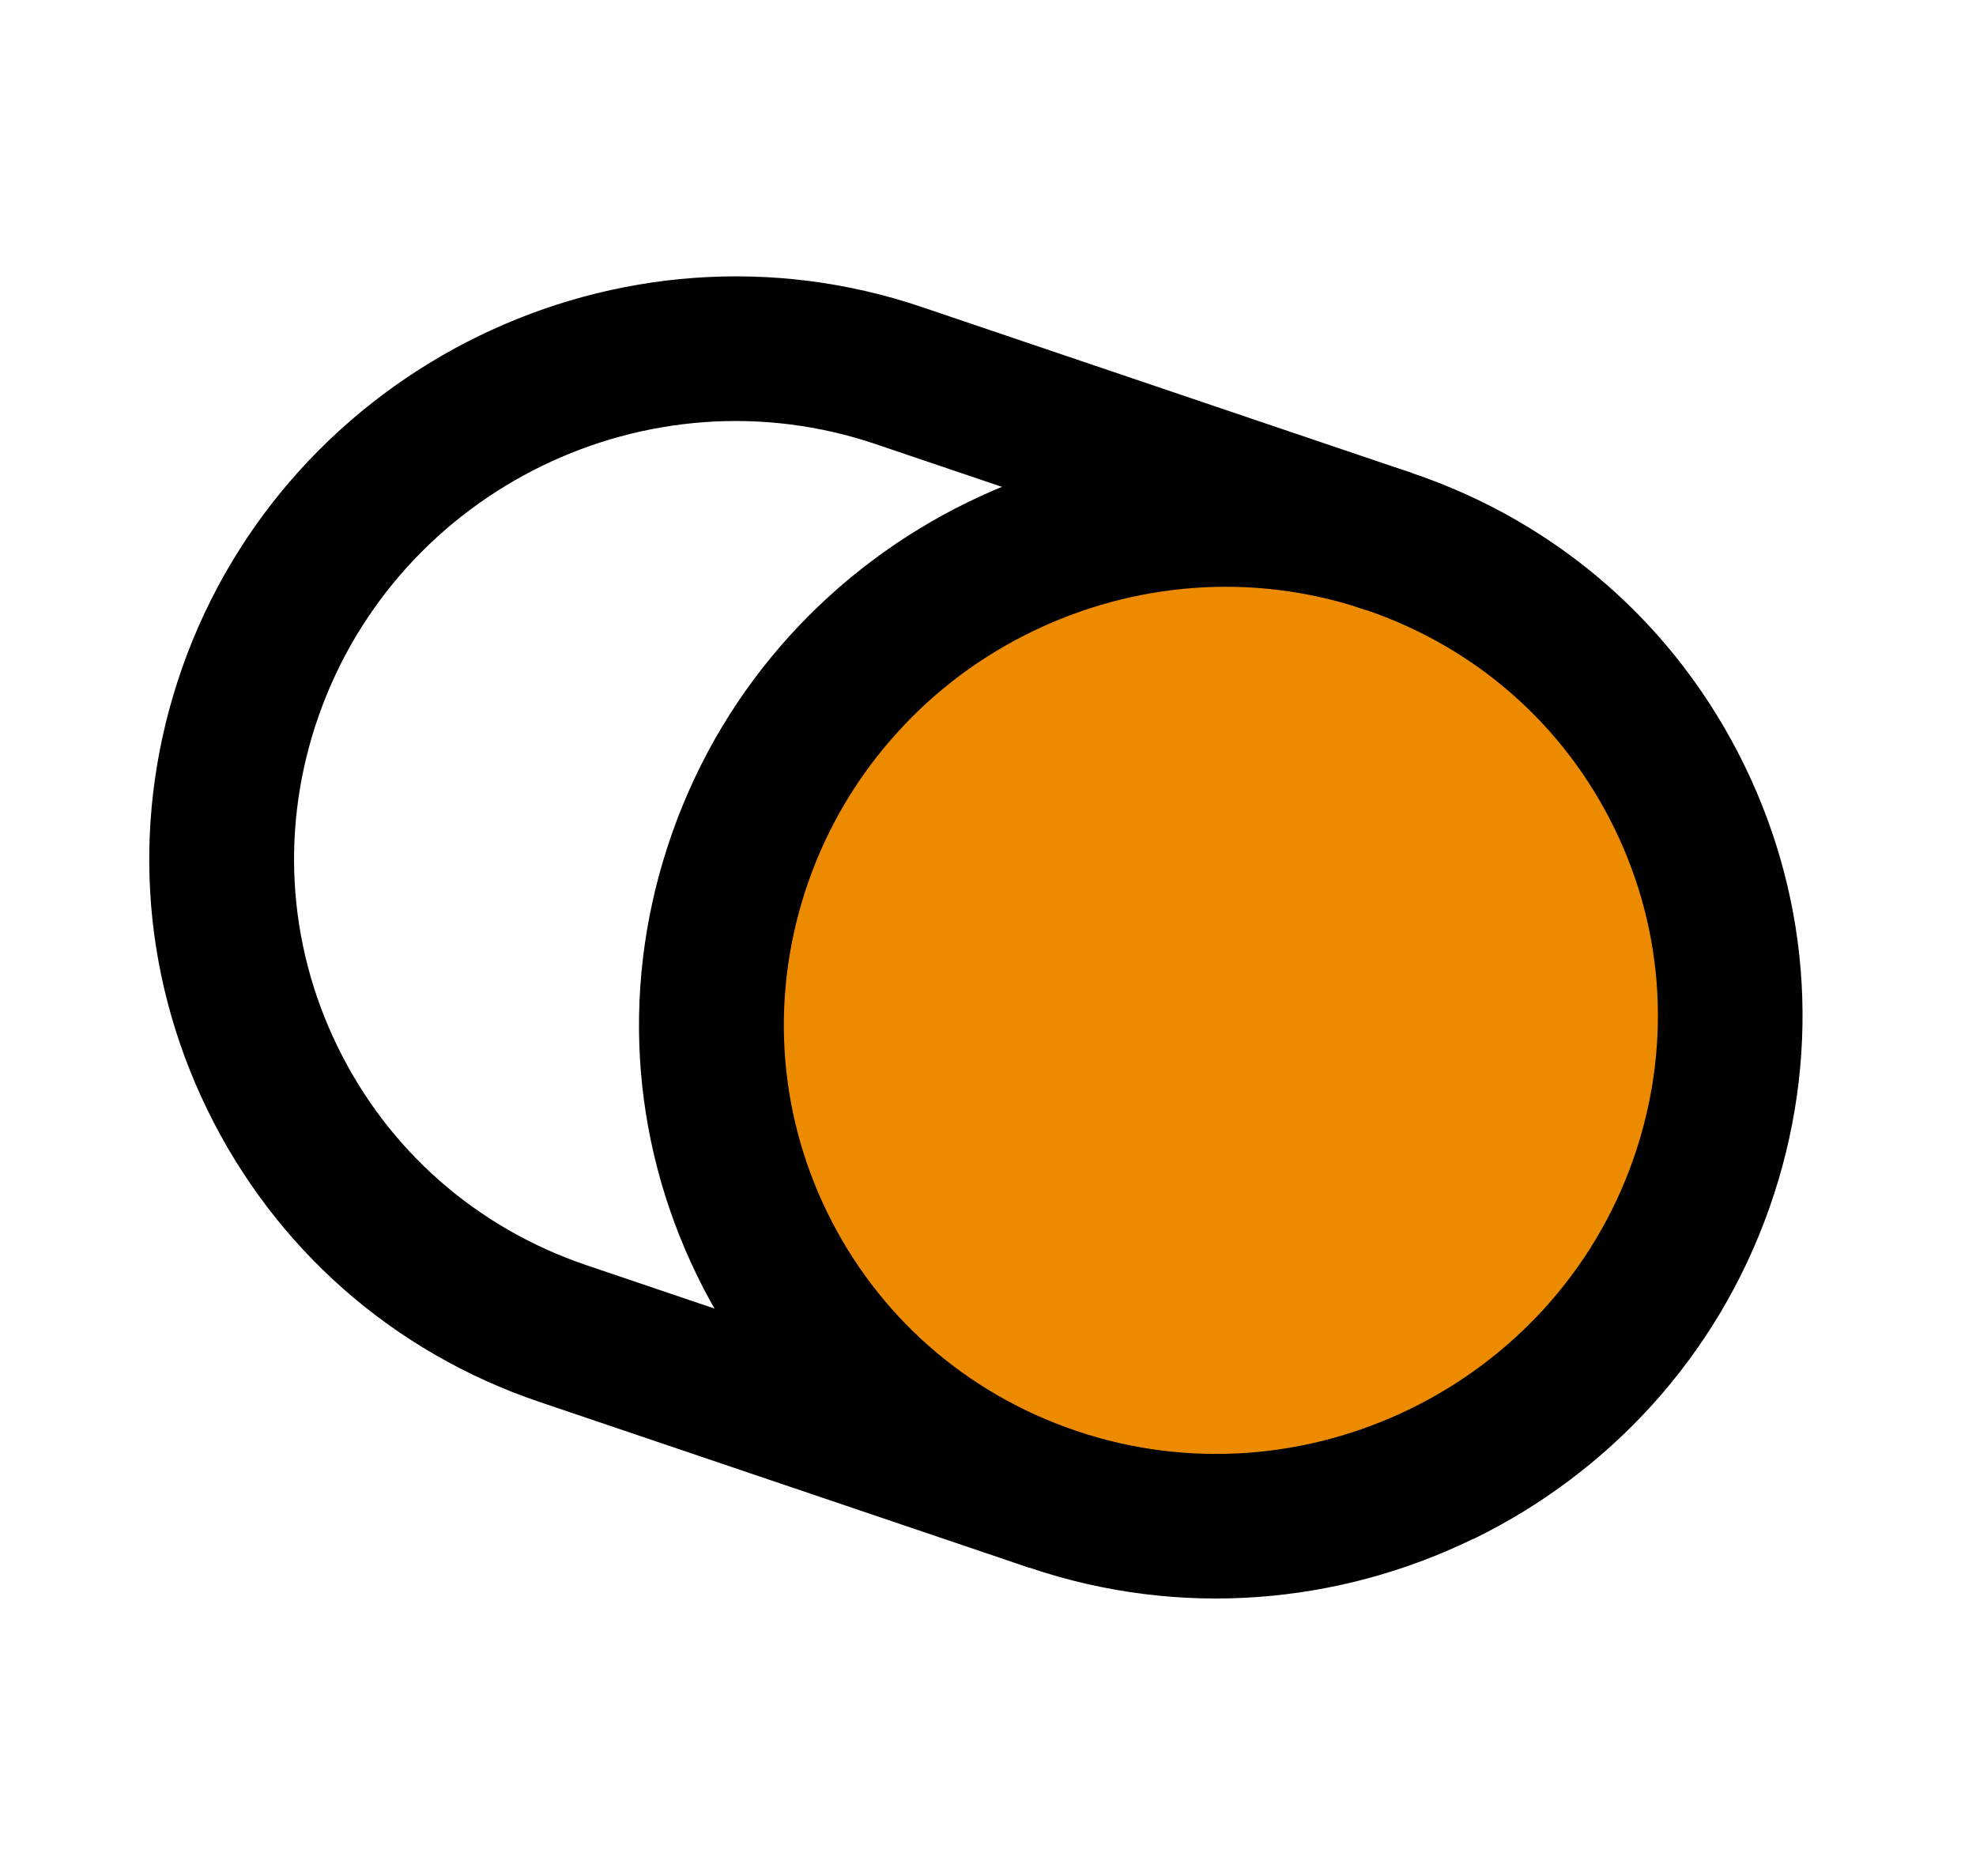
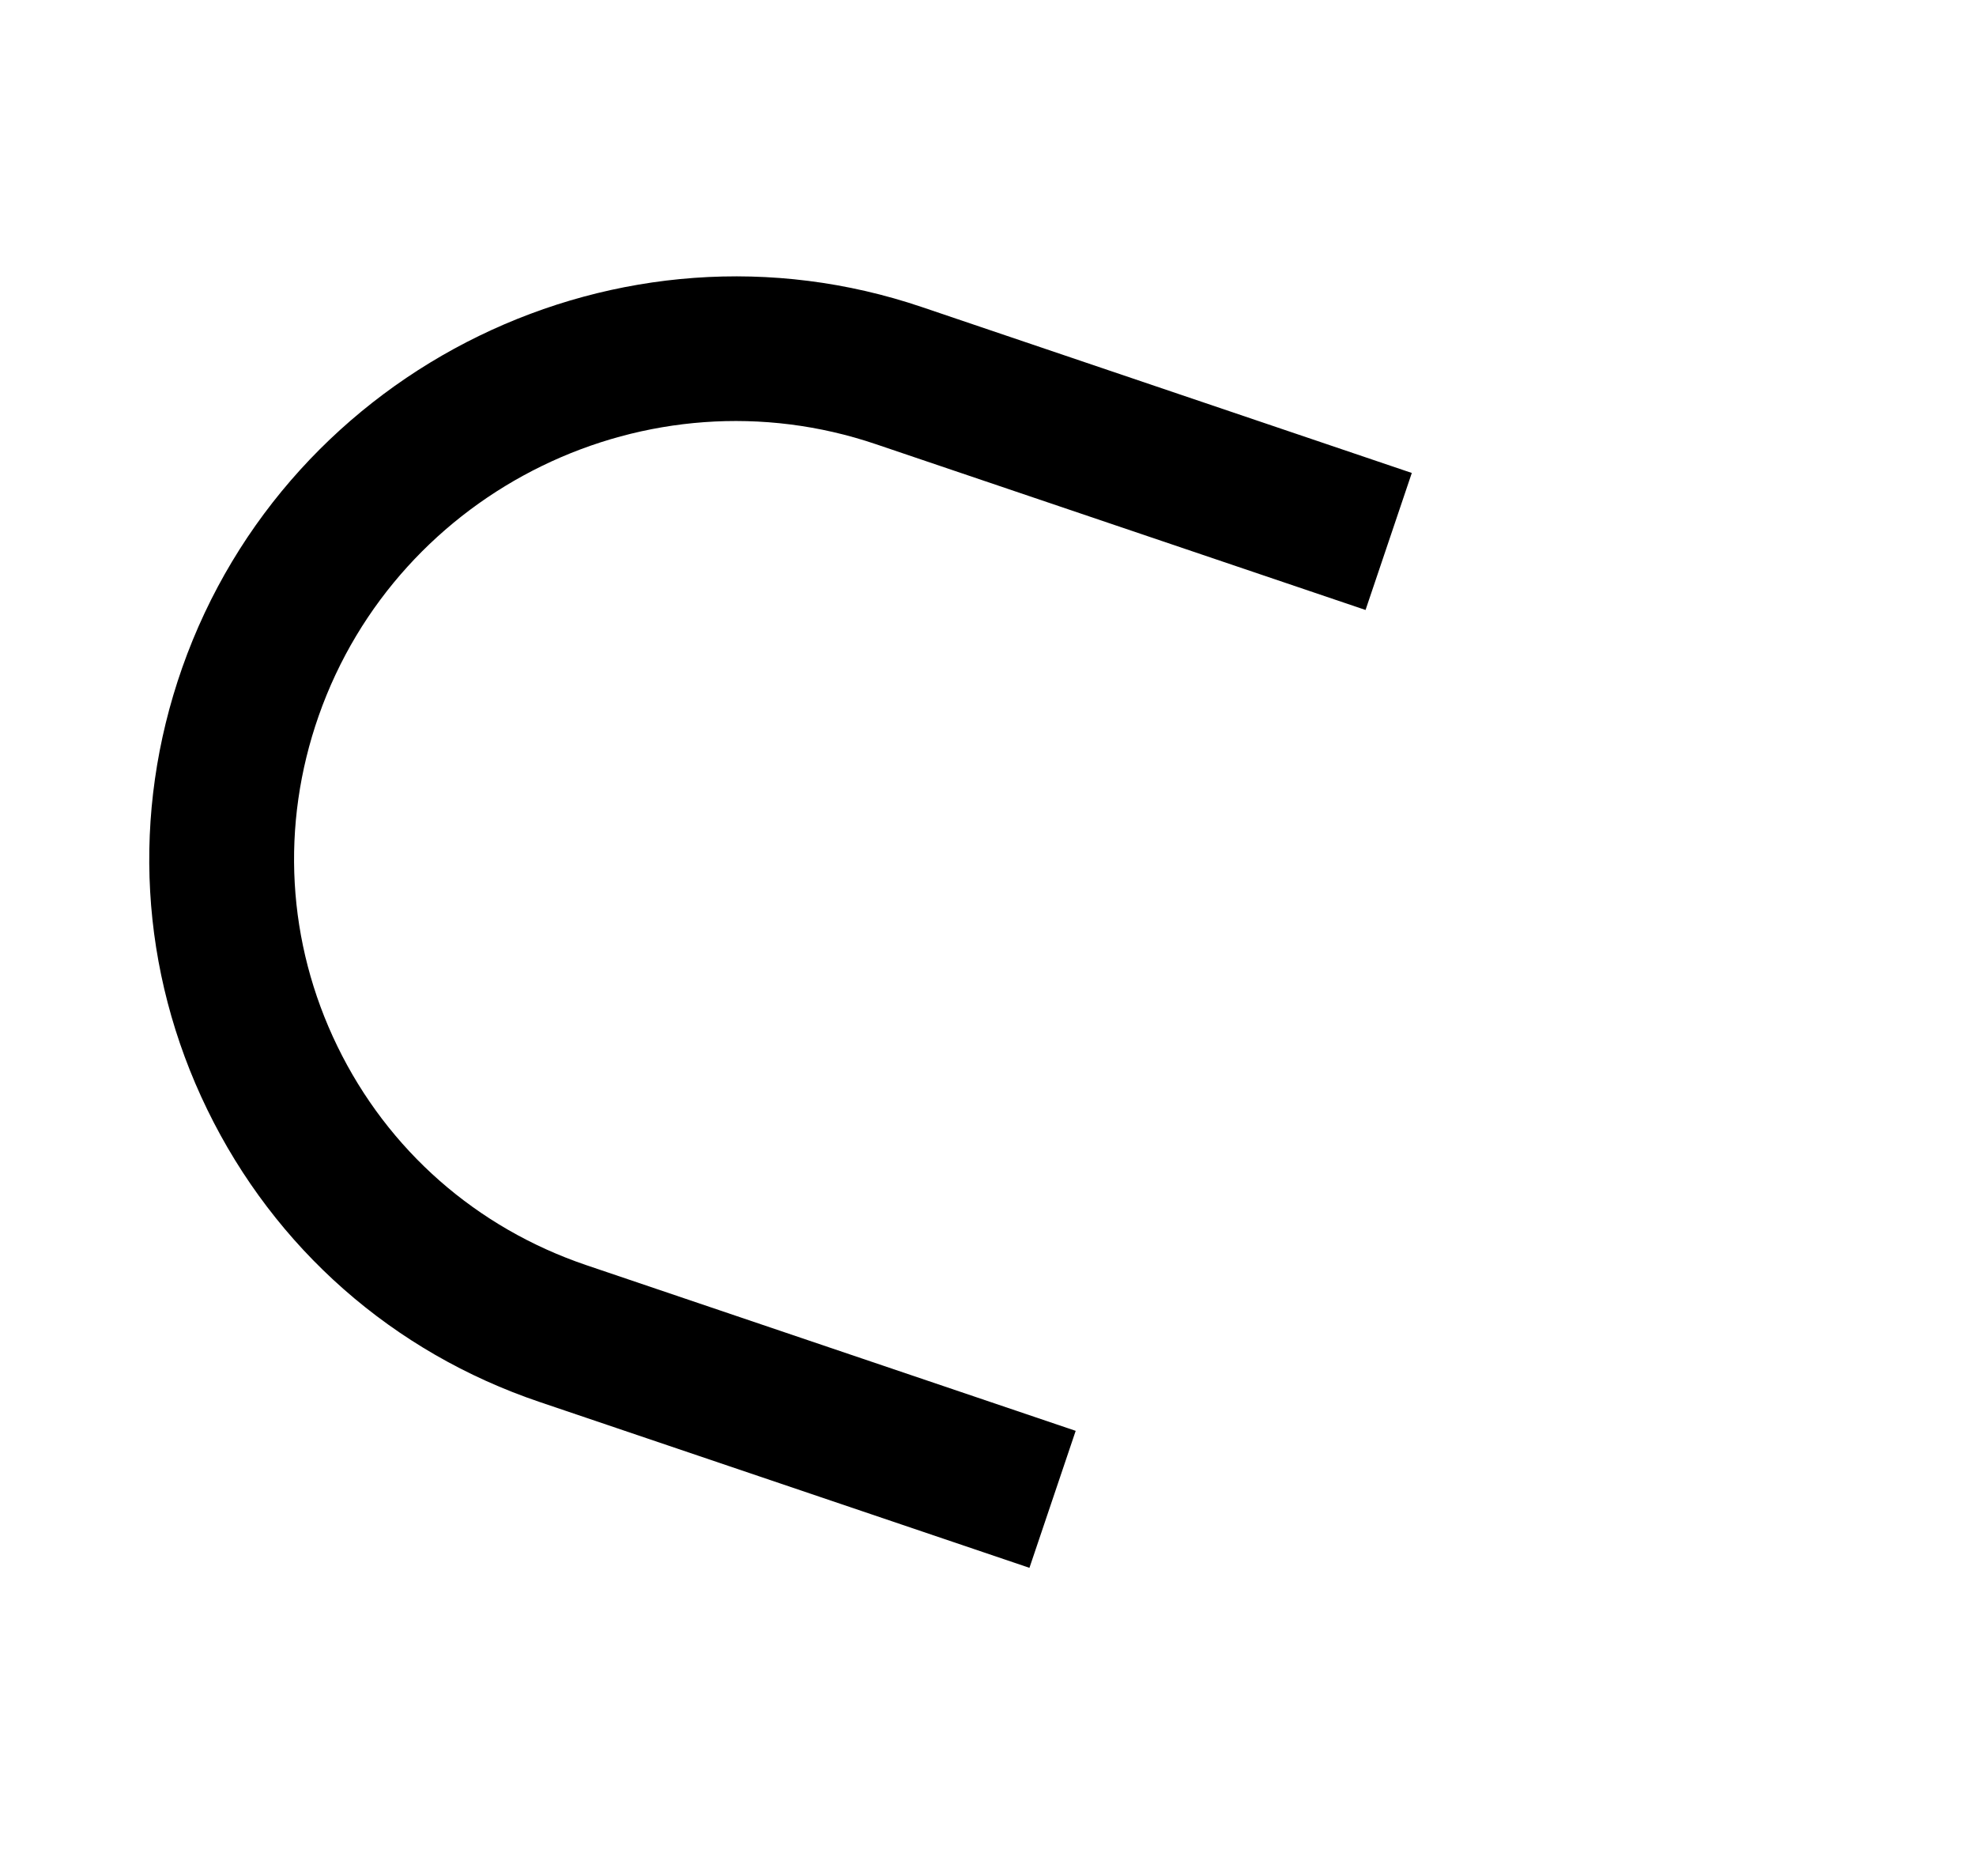
<svg xmlns="http://www.w3.org/2000/svg" width="59" height="56" viewBox="0 0 59 56" fill="none">
-   <path d="M43.991 45.944C47.993 43.994 51.256 40.544 52.837 36.042C54.371 31.675 54.104 26.989 52.087 22.85C50.07 18.711 46.55 15.605 42.163 14.123C33.132 11.067 23.221 15.89 20.063 24.886C18.529 29.252 18.796 33.938 20.813 38.078C22.83 42.217 26.354 45.313 30.735 46.798C35.251 48.33 39.987 47.888 43.989 45.938L43.991 45.944Z" fill="black" />
-   <path d="M24.698 36.188C26.206 39.282 28.845 41.598 32.125 42.712C38.92 45.014 46.389 41.376 48.767 34.608C49.912 31.334 49.716 27.832 48.209 24.738C46.699 21.636 44.059 19.32 40.78 18.207C37.382 17.056 33.821 17.392 30.804 18.86C29.296 19.593 27.93 20.606 26.788 21.872C25.645 23.13 24.735 24.623 24.139 26.317C22.994 29.592 23.191 33.093 24.7 36.194L24.698 36.188Z" fill="#ED8B00" />
  <path d="M30.737 46.805L32.118 42.714L17.504 37.767C14.225 36.654 11.585 34.338 10.075 31.236C8.568 28.141 8.369 24.634 9.517 21.365C11.895 14.598 19.362 10.953 26.159 13.262L40.773 18.209L42.154 14.119L27.54 9.171C18.53 6.108 8.611 10.934 5.44 19.934C3.906 24.301 4.173 28.987 6.19 33.126C8.207 37.266 11.727 40.371 16.114 41.853L30.728 46.8L30.737 46.805Z" fill="black" />
</svg>